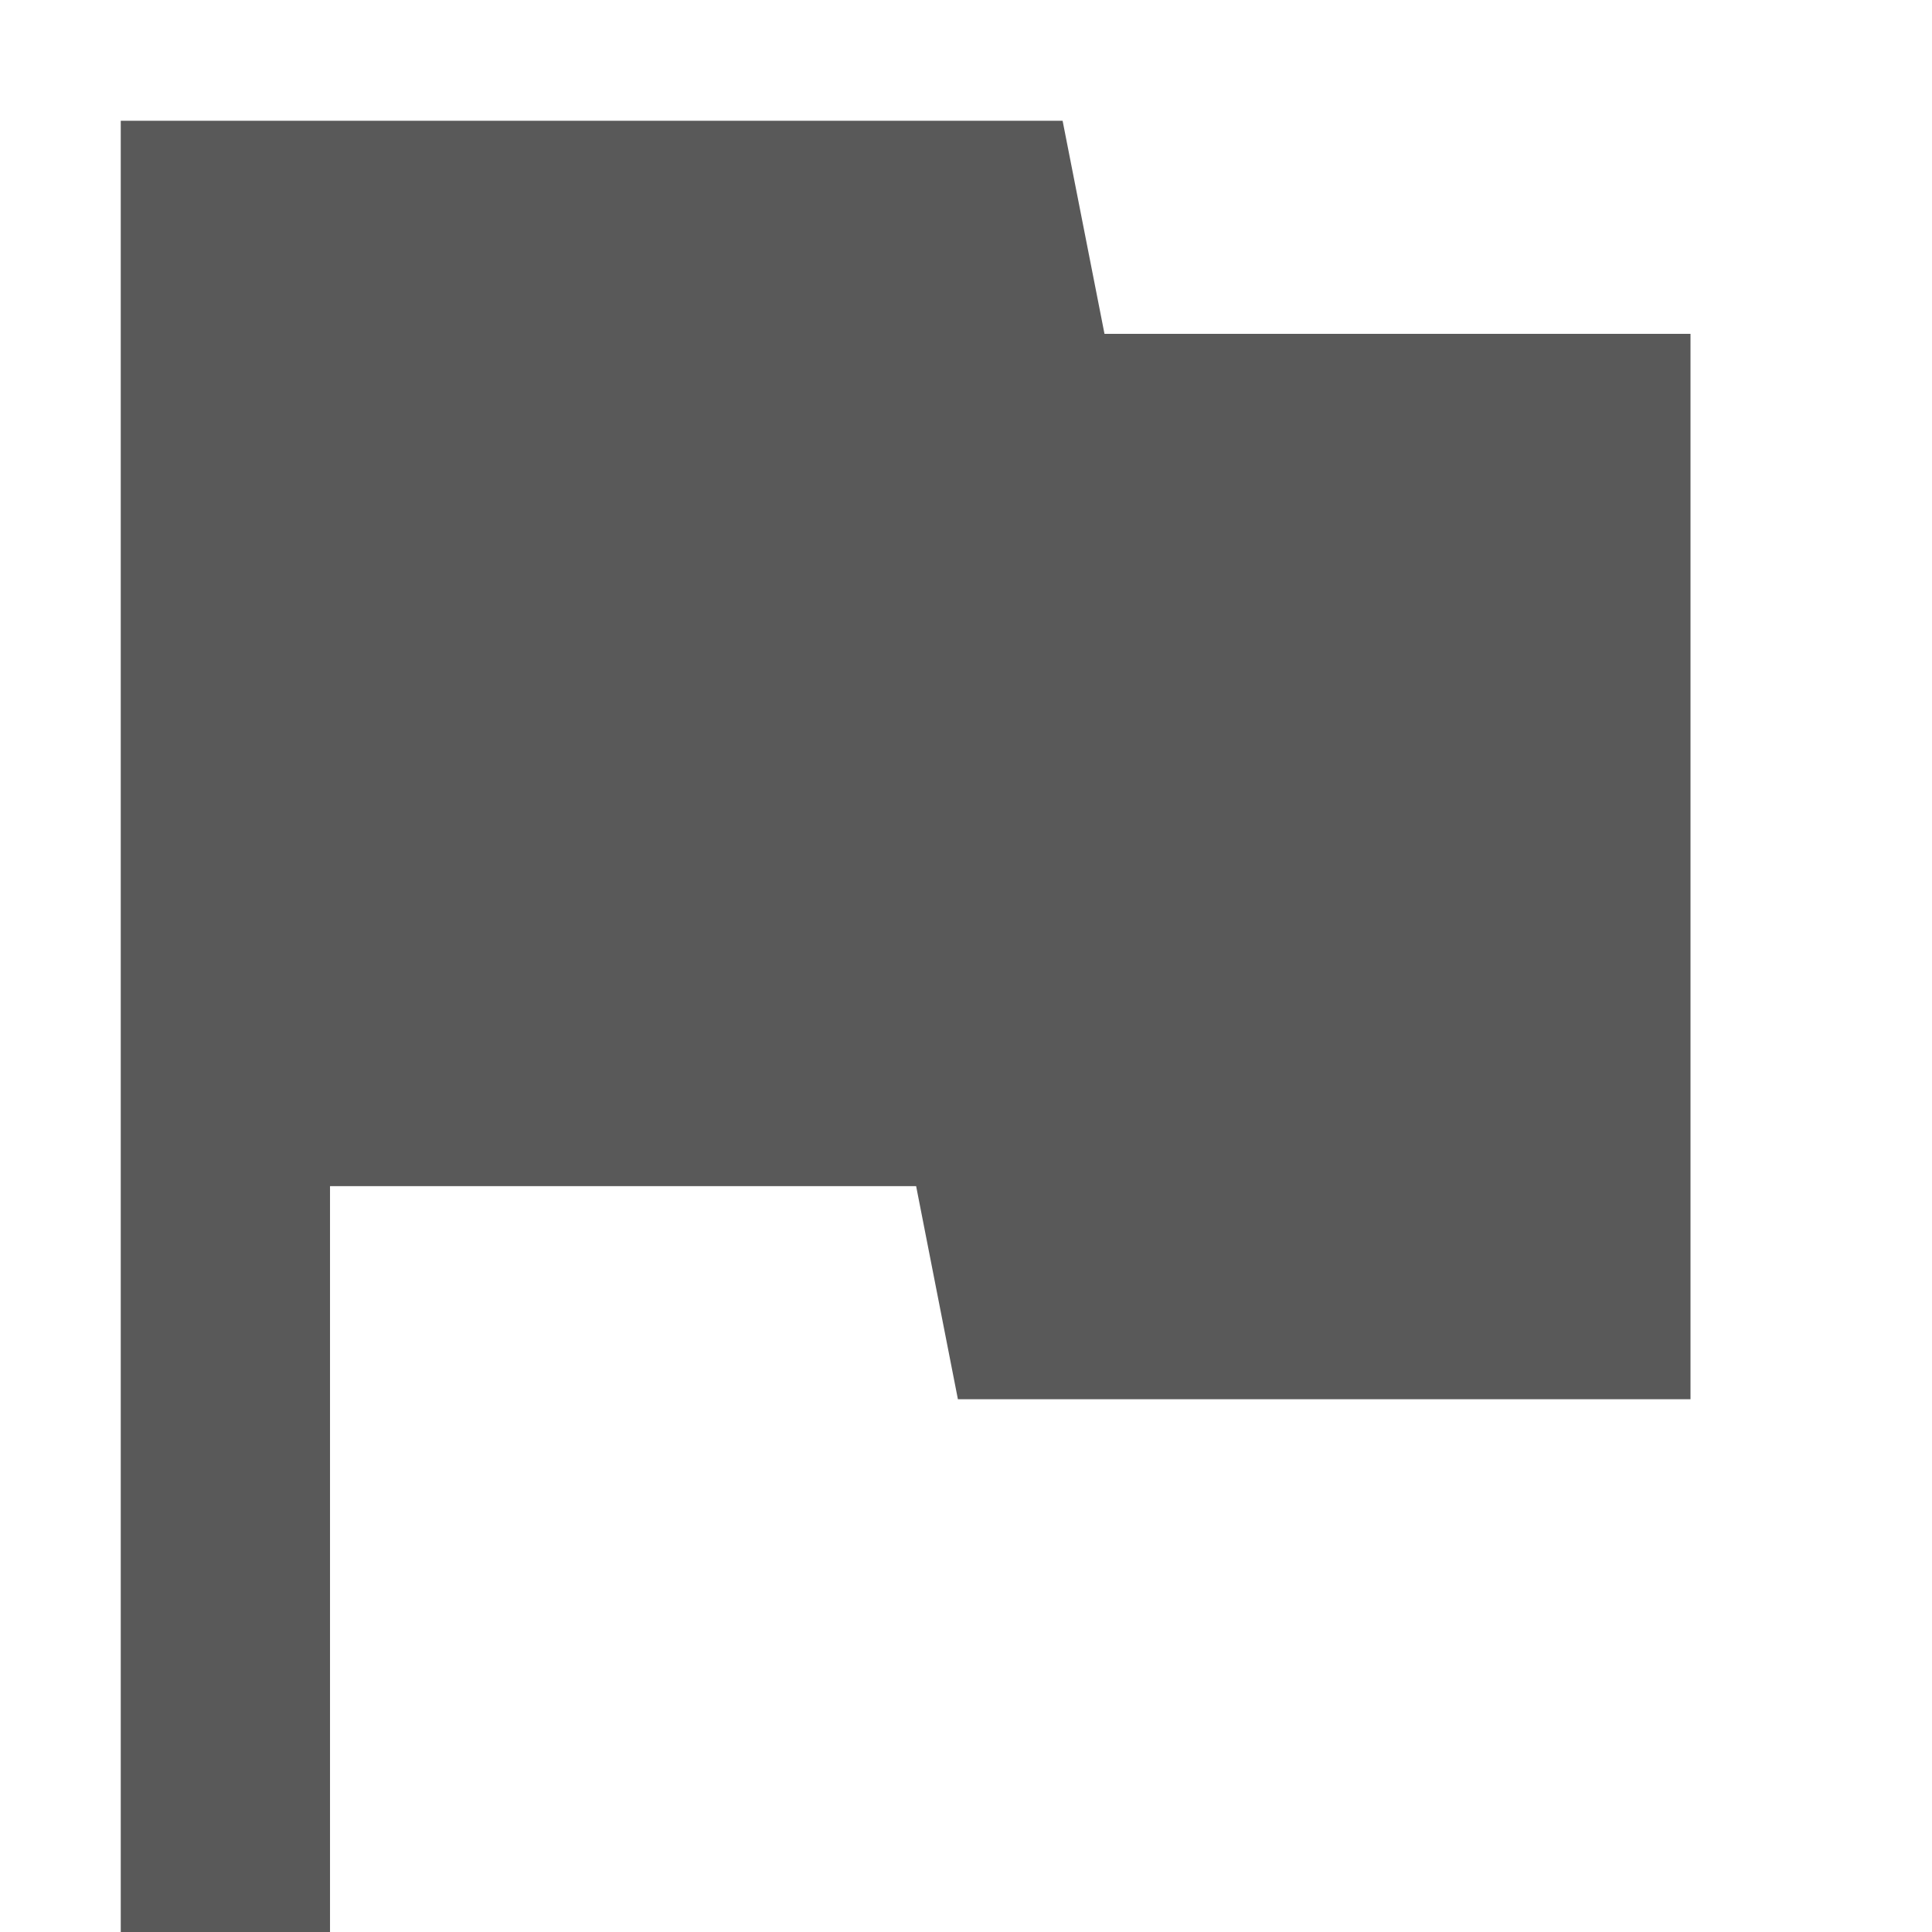
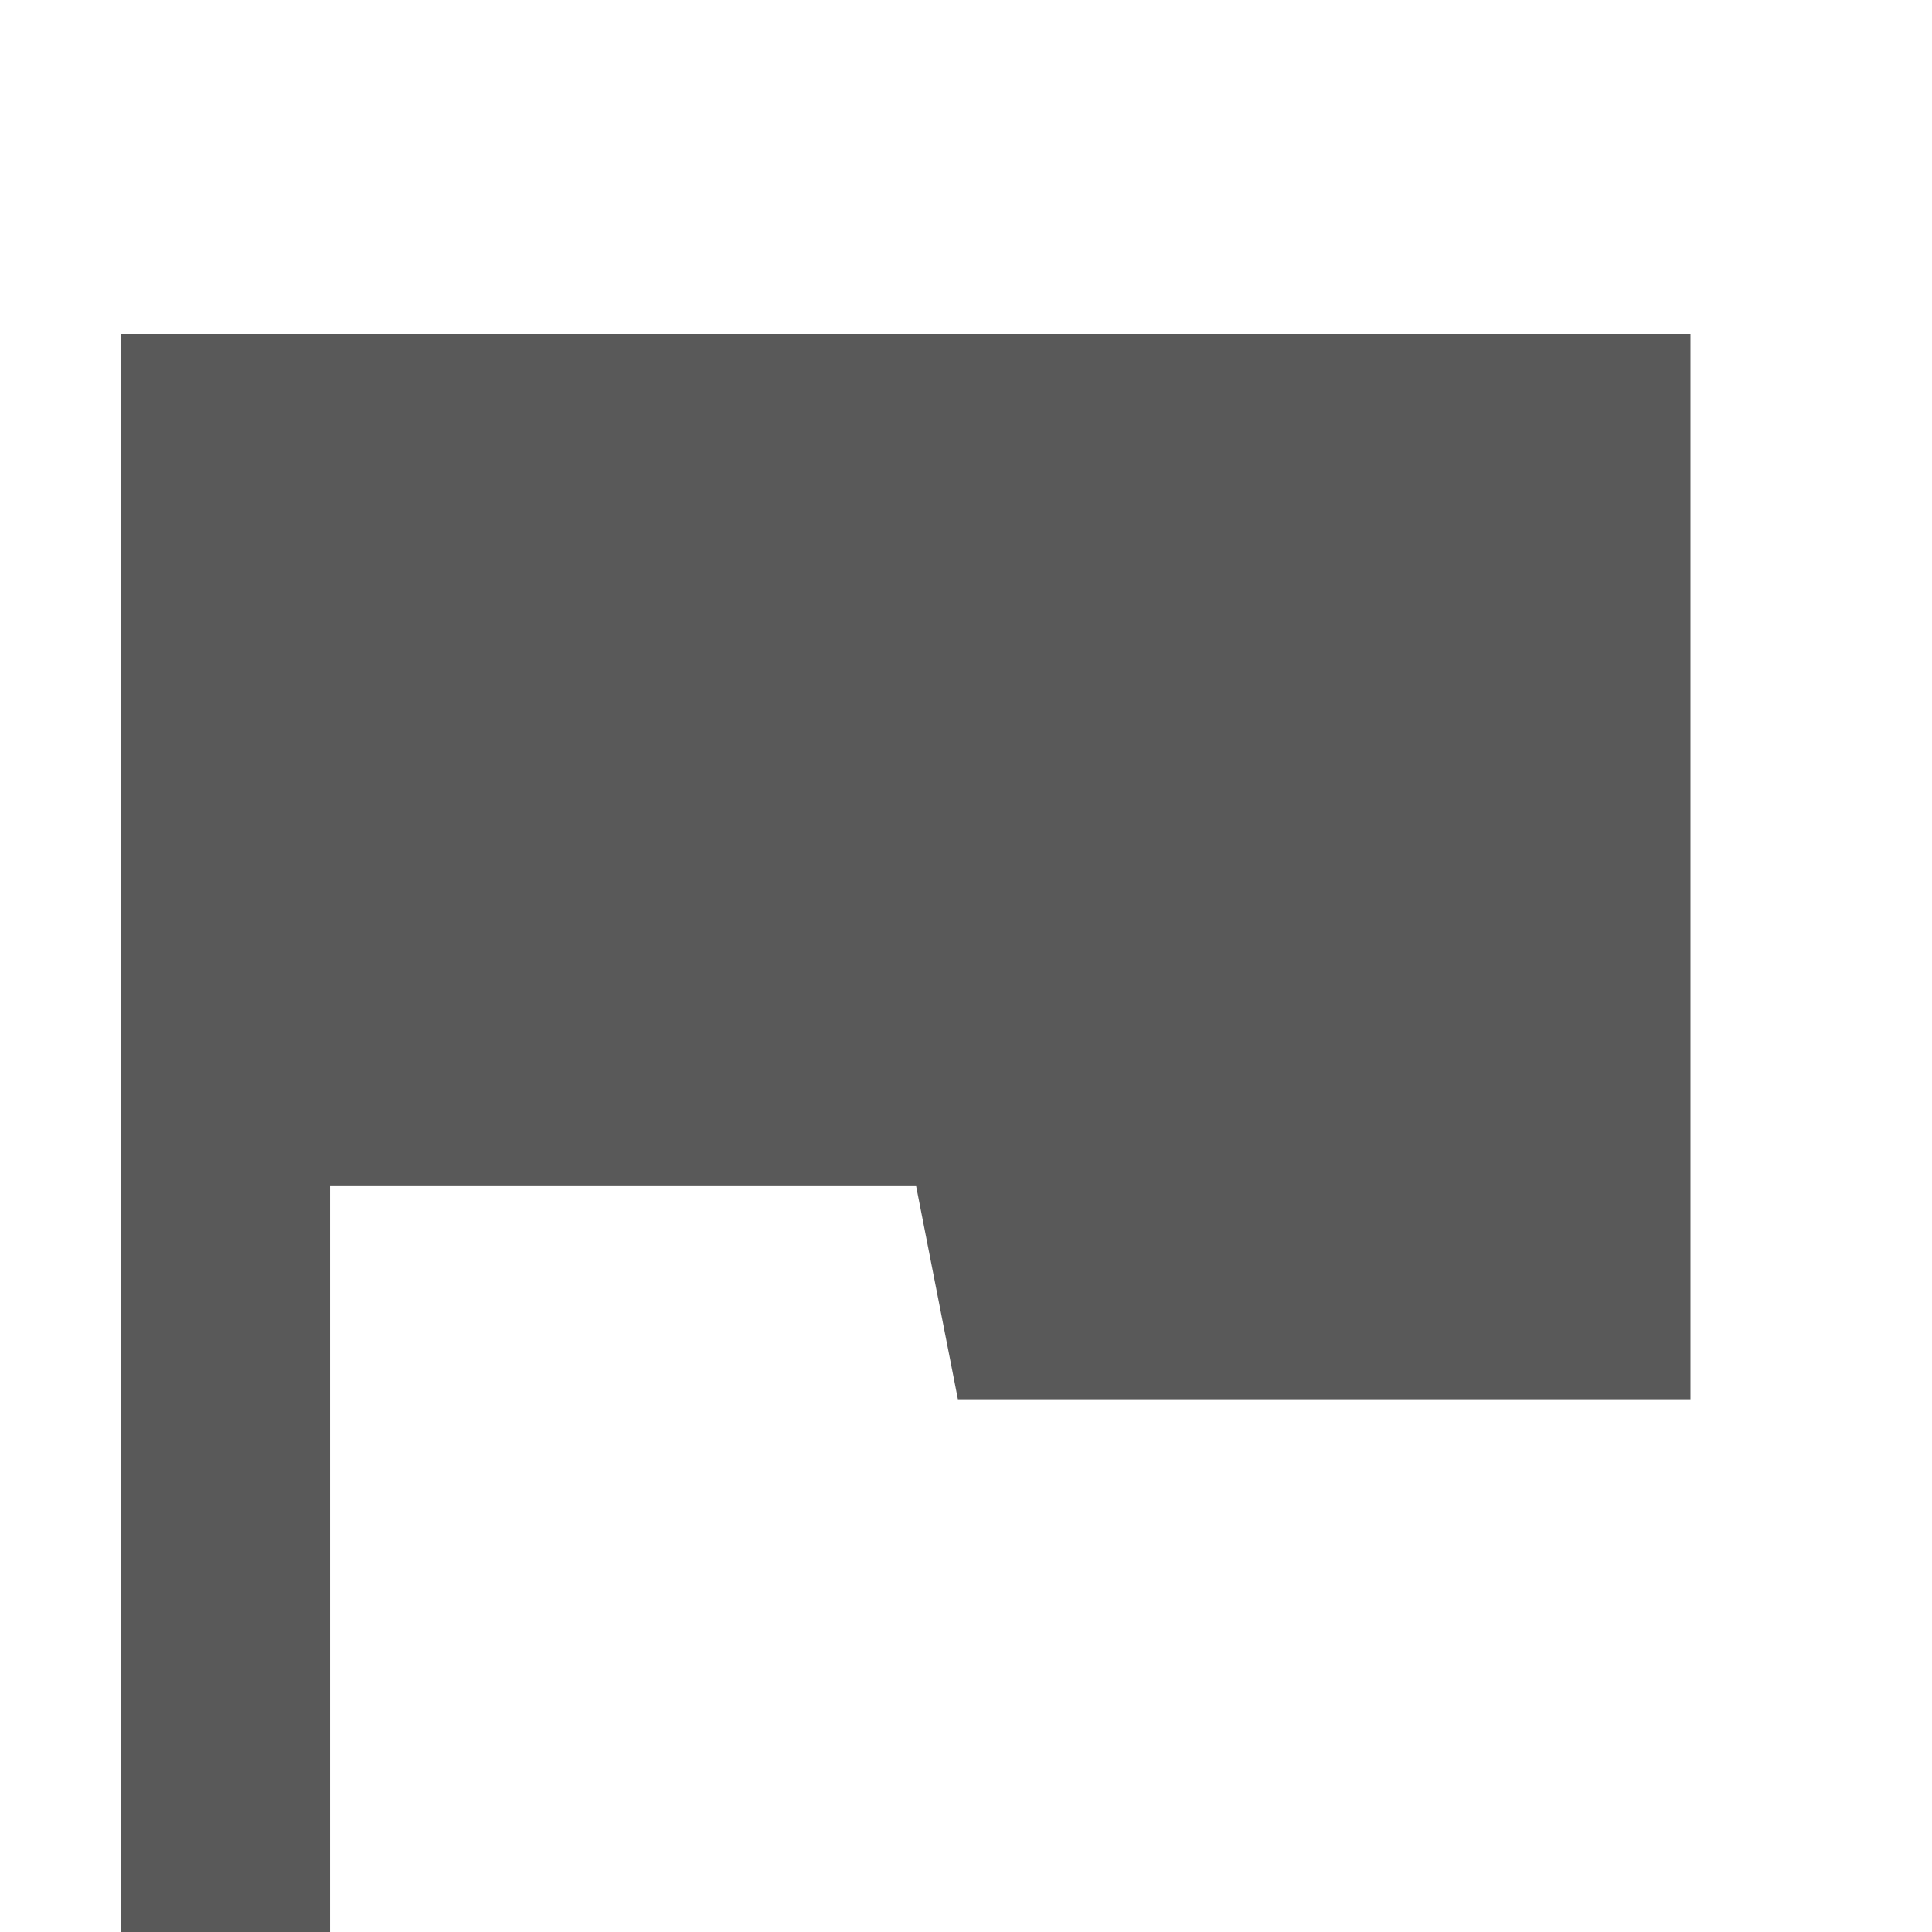
<svg xmlns="http://www.w3.org/2000/svg" width="16" height="16" viewBox="0 0 16 16" fill="none">
-   <path d="M9.147 2.765L8.8 1H1V16H2.733V9.823H7.587L7.933 11.588H14V2.765H9.147Z" fill="#595959" />
+   <path d="M9.147 2.765H1V16H2.733V9.823H7.587L7.933 11.588H14V2.765H9.147Z" fill="#595959" />
</svg>